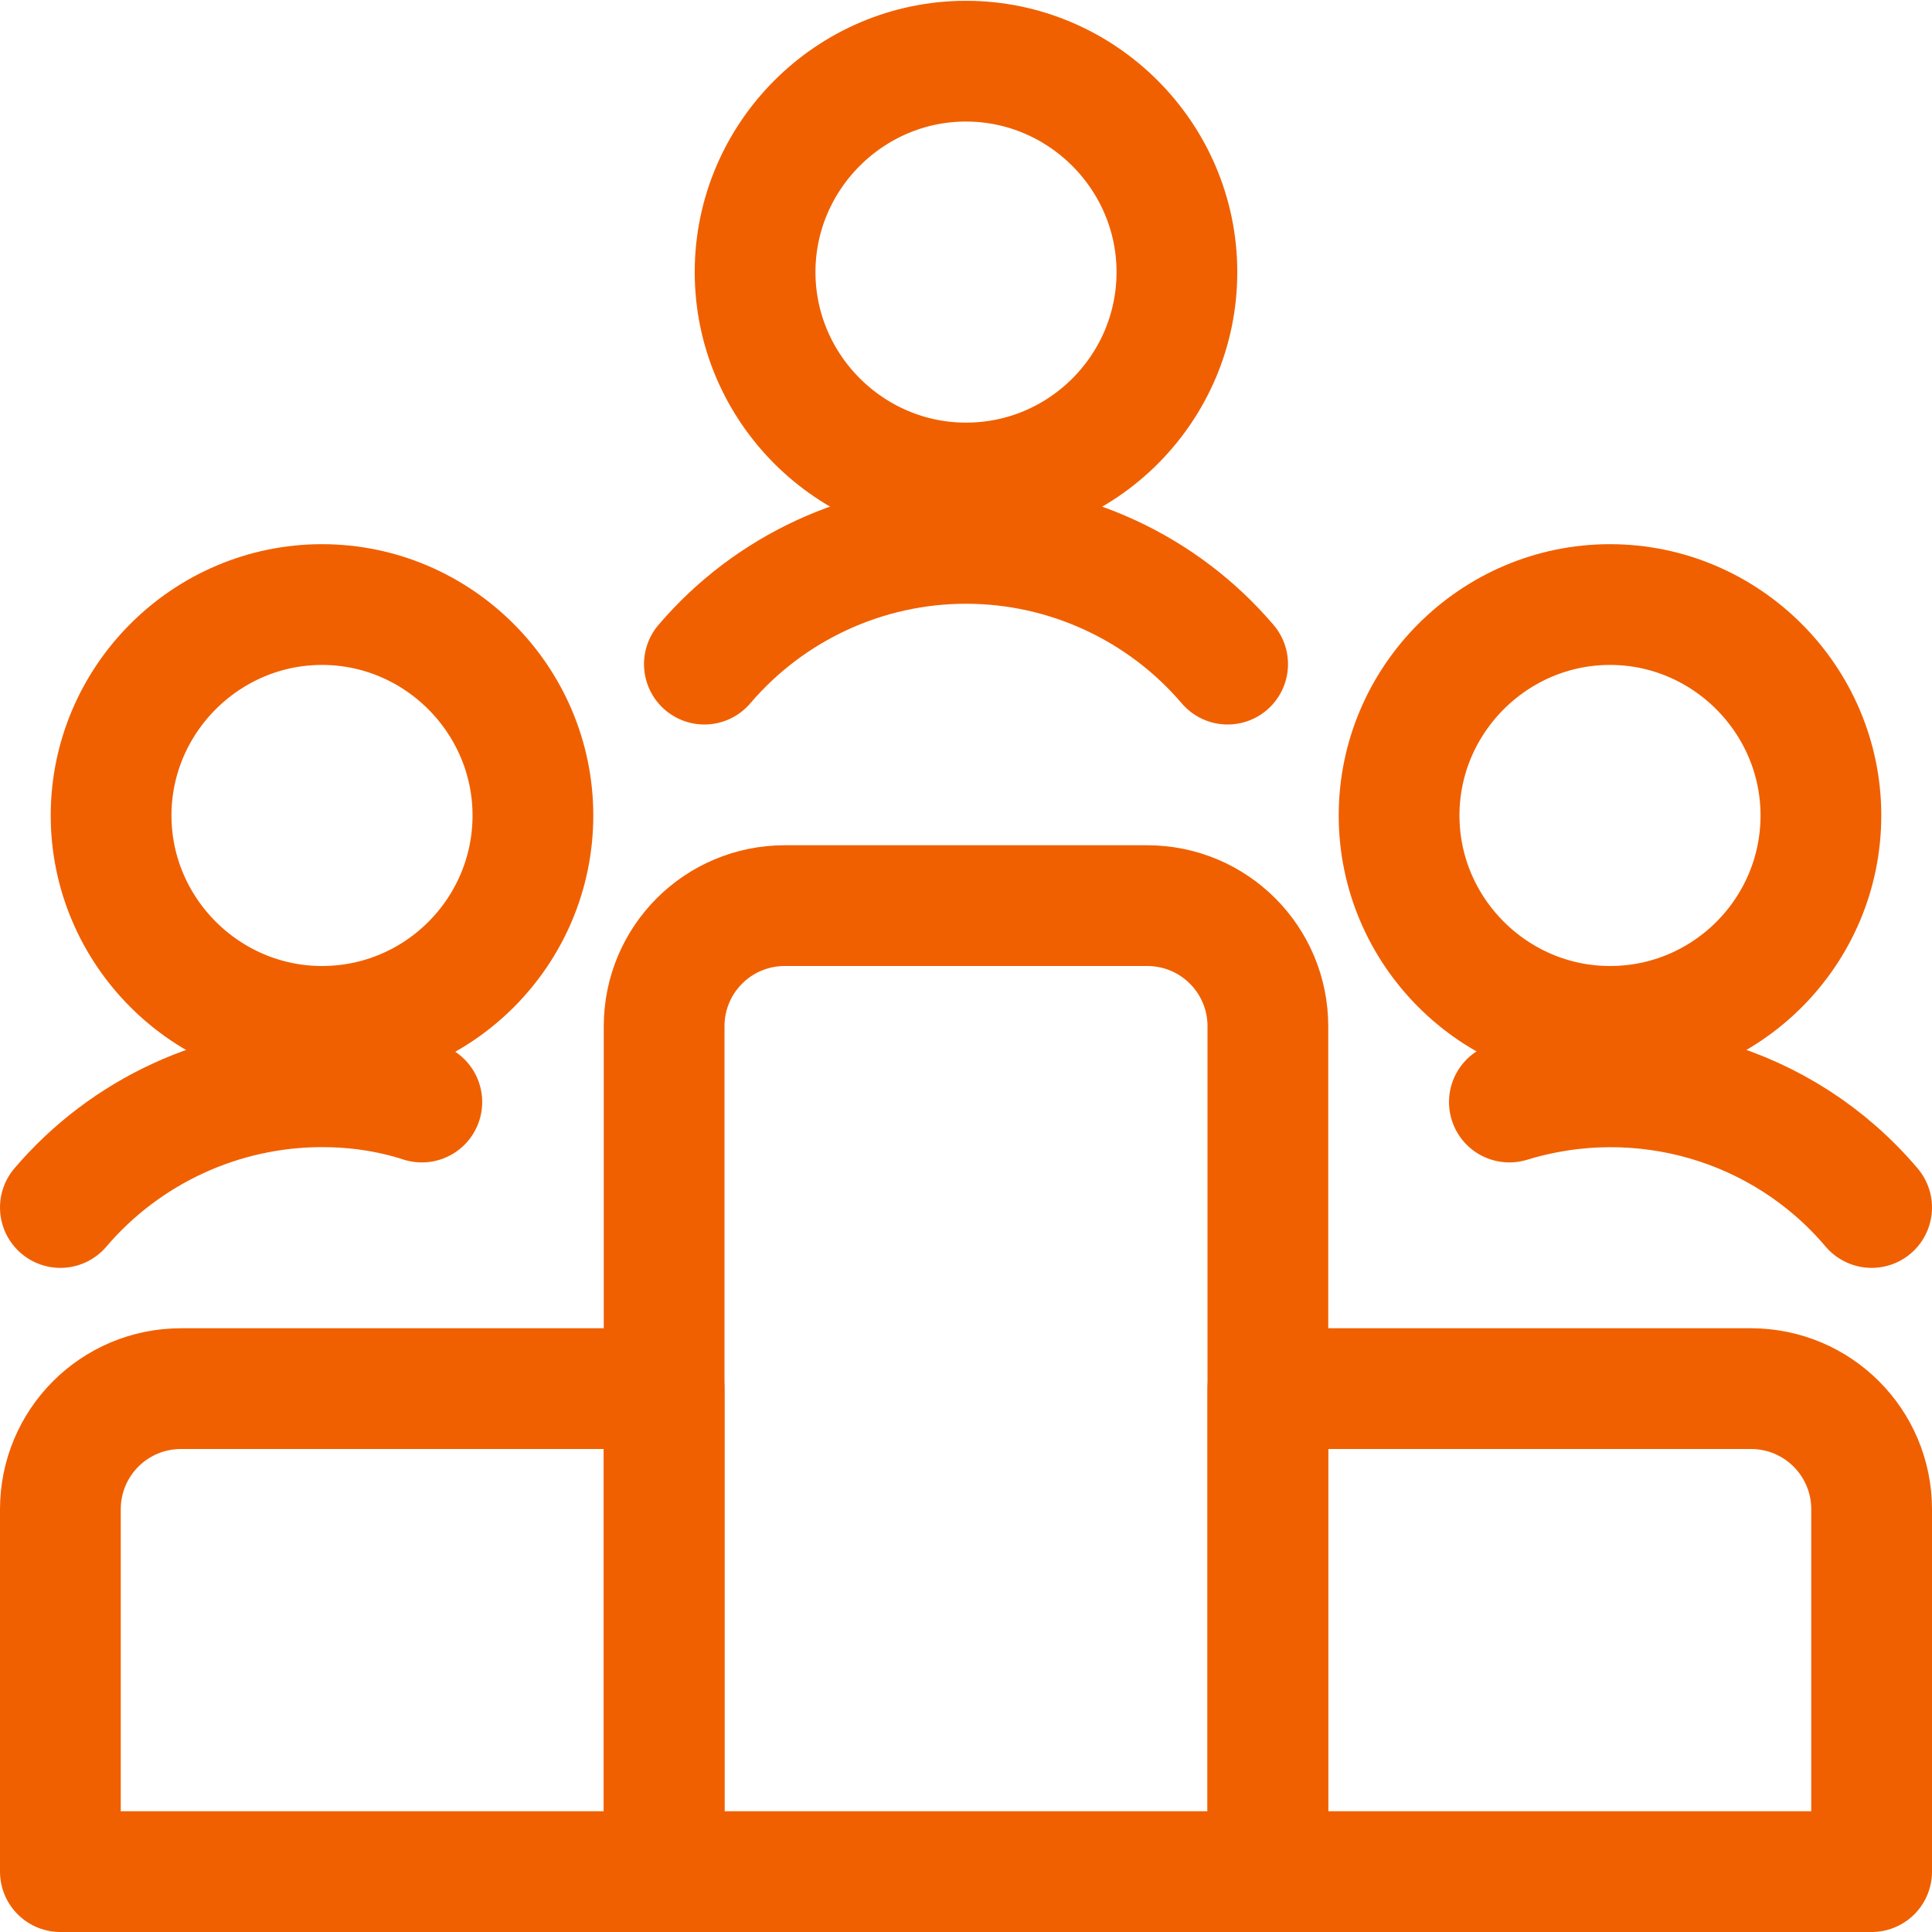
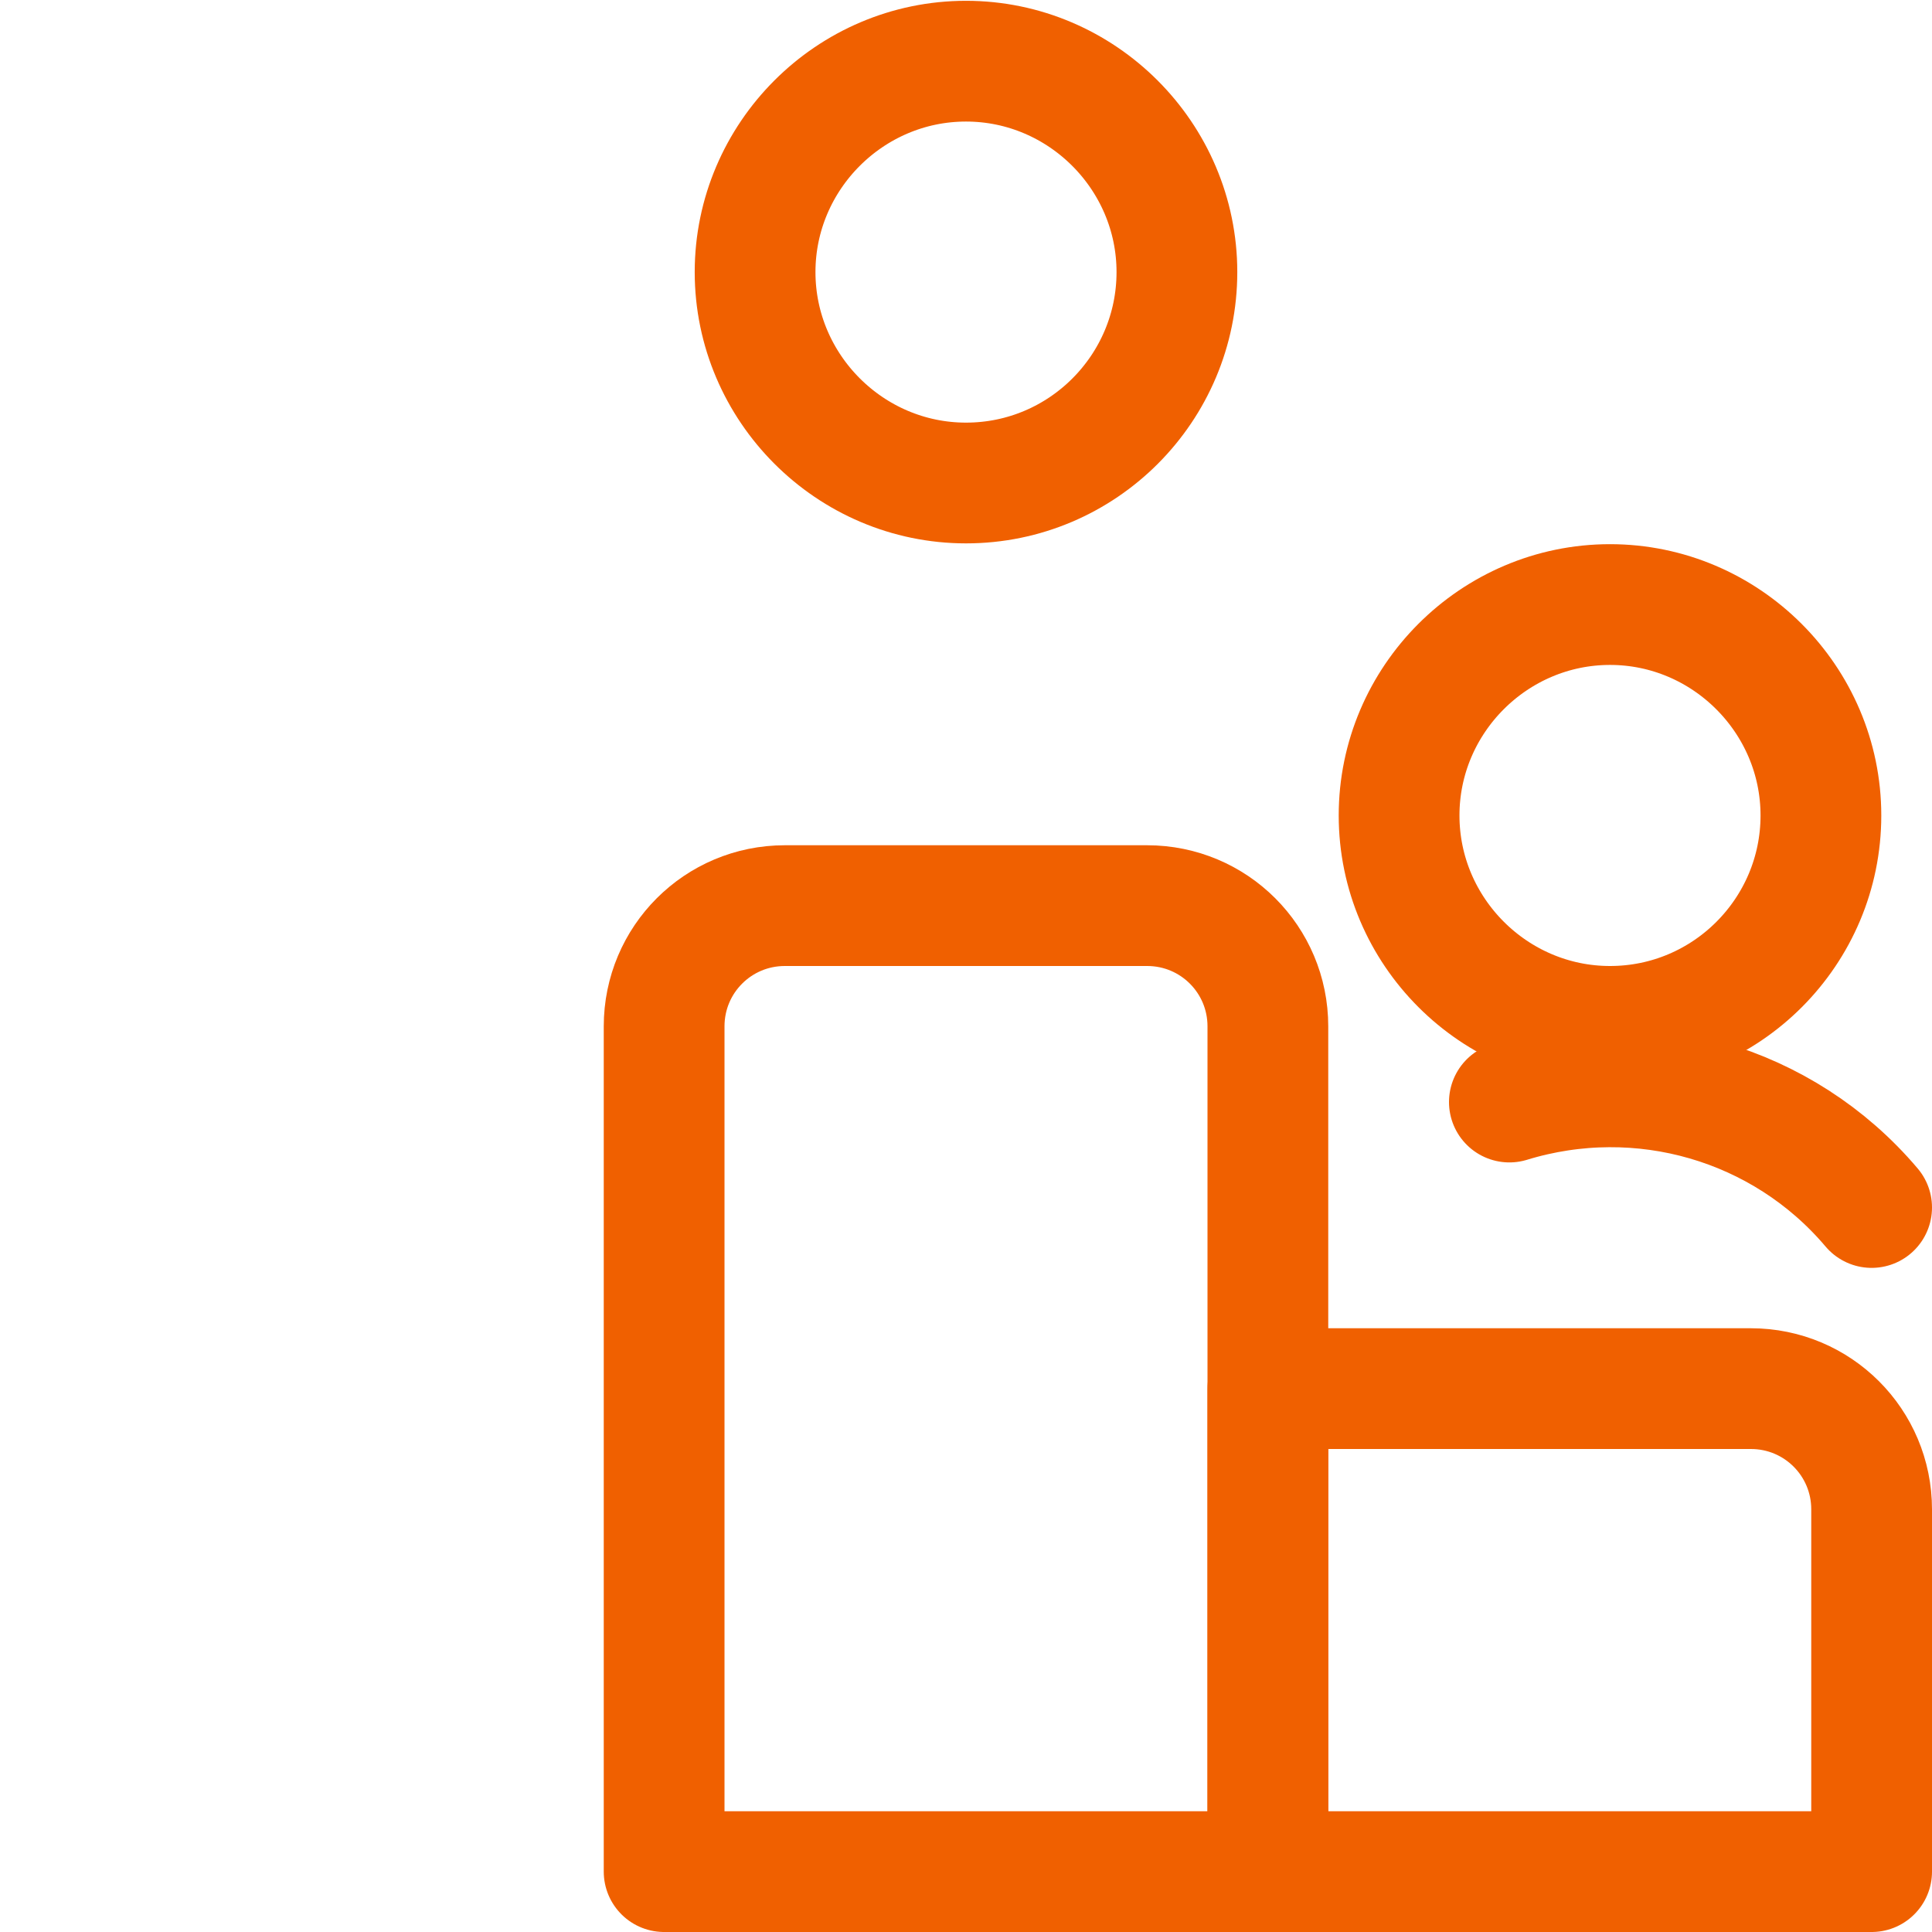
<svg xmlns="http://www.w3.org/2000/svg" id="b" viewBox="0 0 24 24">
  <defs>
    <style>.p{fill:none;stroke:#f06000;stroke-linecap:round;stroke-linejoin:round;stroke-width:1.5px;}</style>
  </defs>
  <g id="c">
    <g id="d">
      <g id="e">
        <g id="f">
-           <path id="g" class="p" d="M8.25,17.25H2.25c-.83,0-1.5,.67-1.5,1.5v4.5h7.5v-6Z" />
          <path id="h" class="p" d="M21.75,17.25h-6v6h7.5v-4.5c0-.83-.67-1.5-1.5-1.5Z" />
          <path id="i" class="p" d="M14.25,11.25h-4.5c-.83,0-1.5,.67-1.5,1.5v10.5h7.5V12.75c0-.83-.67-1.5-1.5-1.5Z" />
          <path id="j" class="p" d="M12,6c1.45,0,2.62-1.18,2.62-2.62s-1.18-2.62-2.62-2.62-2.62,1.18-2.62,2.62,1.18,2.62,2.62,2.62Z" />
-           <path id="k" class="p" d="M15.25,8.25c-.81-.95-2-1.5-3.25-1.5s-2.44,.55-3.25,1.5" />
          <path id="l" class="p" d="M20,12.75c1.45,0,2.62-1.18,2.62-2.62s-1.18-2.62-2.62-2.62-2.62,1.18-2.62,2.62,1.18,2.62,2.62,2.62Z" />
          <path id="m" class="p" d="M23.25,15c-1.1-1.3-2.87-1.81-4.5-1.31" />
-           <path id="n" class="p" d="M4,12.75c1.45,0,2.62-1.18,2.62-2.62s-1.18-2.62-2.62-2.62-2.62,1.18-2.62,2.62,1.18,2.62,2.62,2.62Z" />
-           <path id="o" class="p" d="M.75,15c.81-.95,2-1.5,3.25-1.5,.42,0,.84,.06,1.24,.19" />
        </g>
      </g>
    </g>
  </g>
</svg>